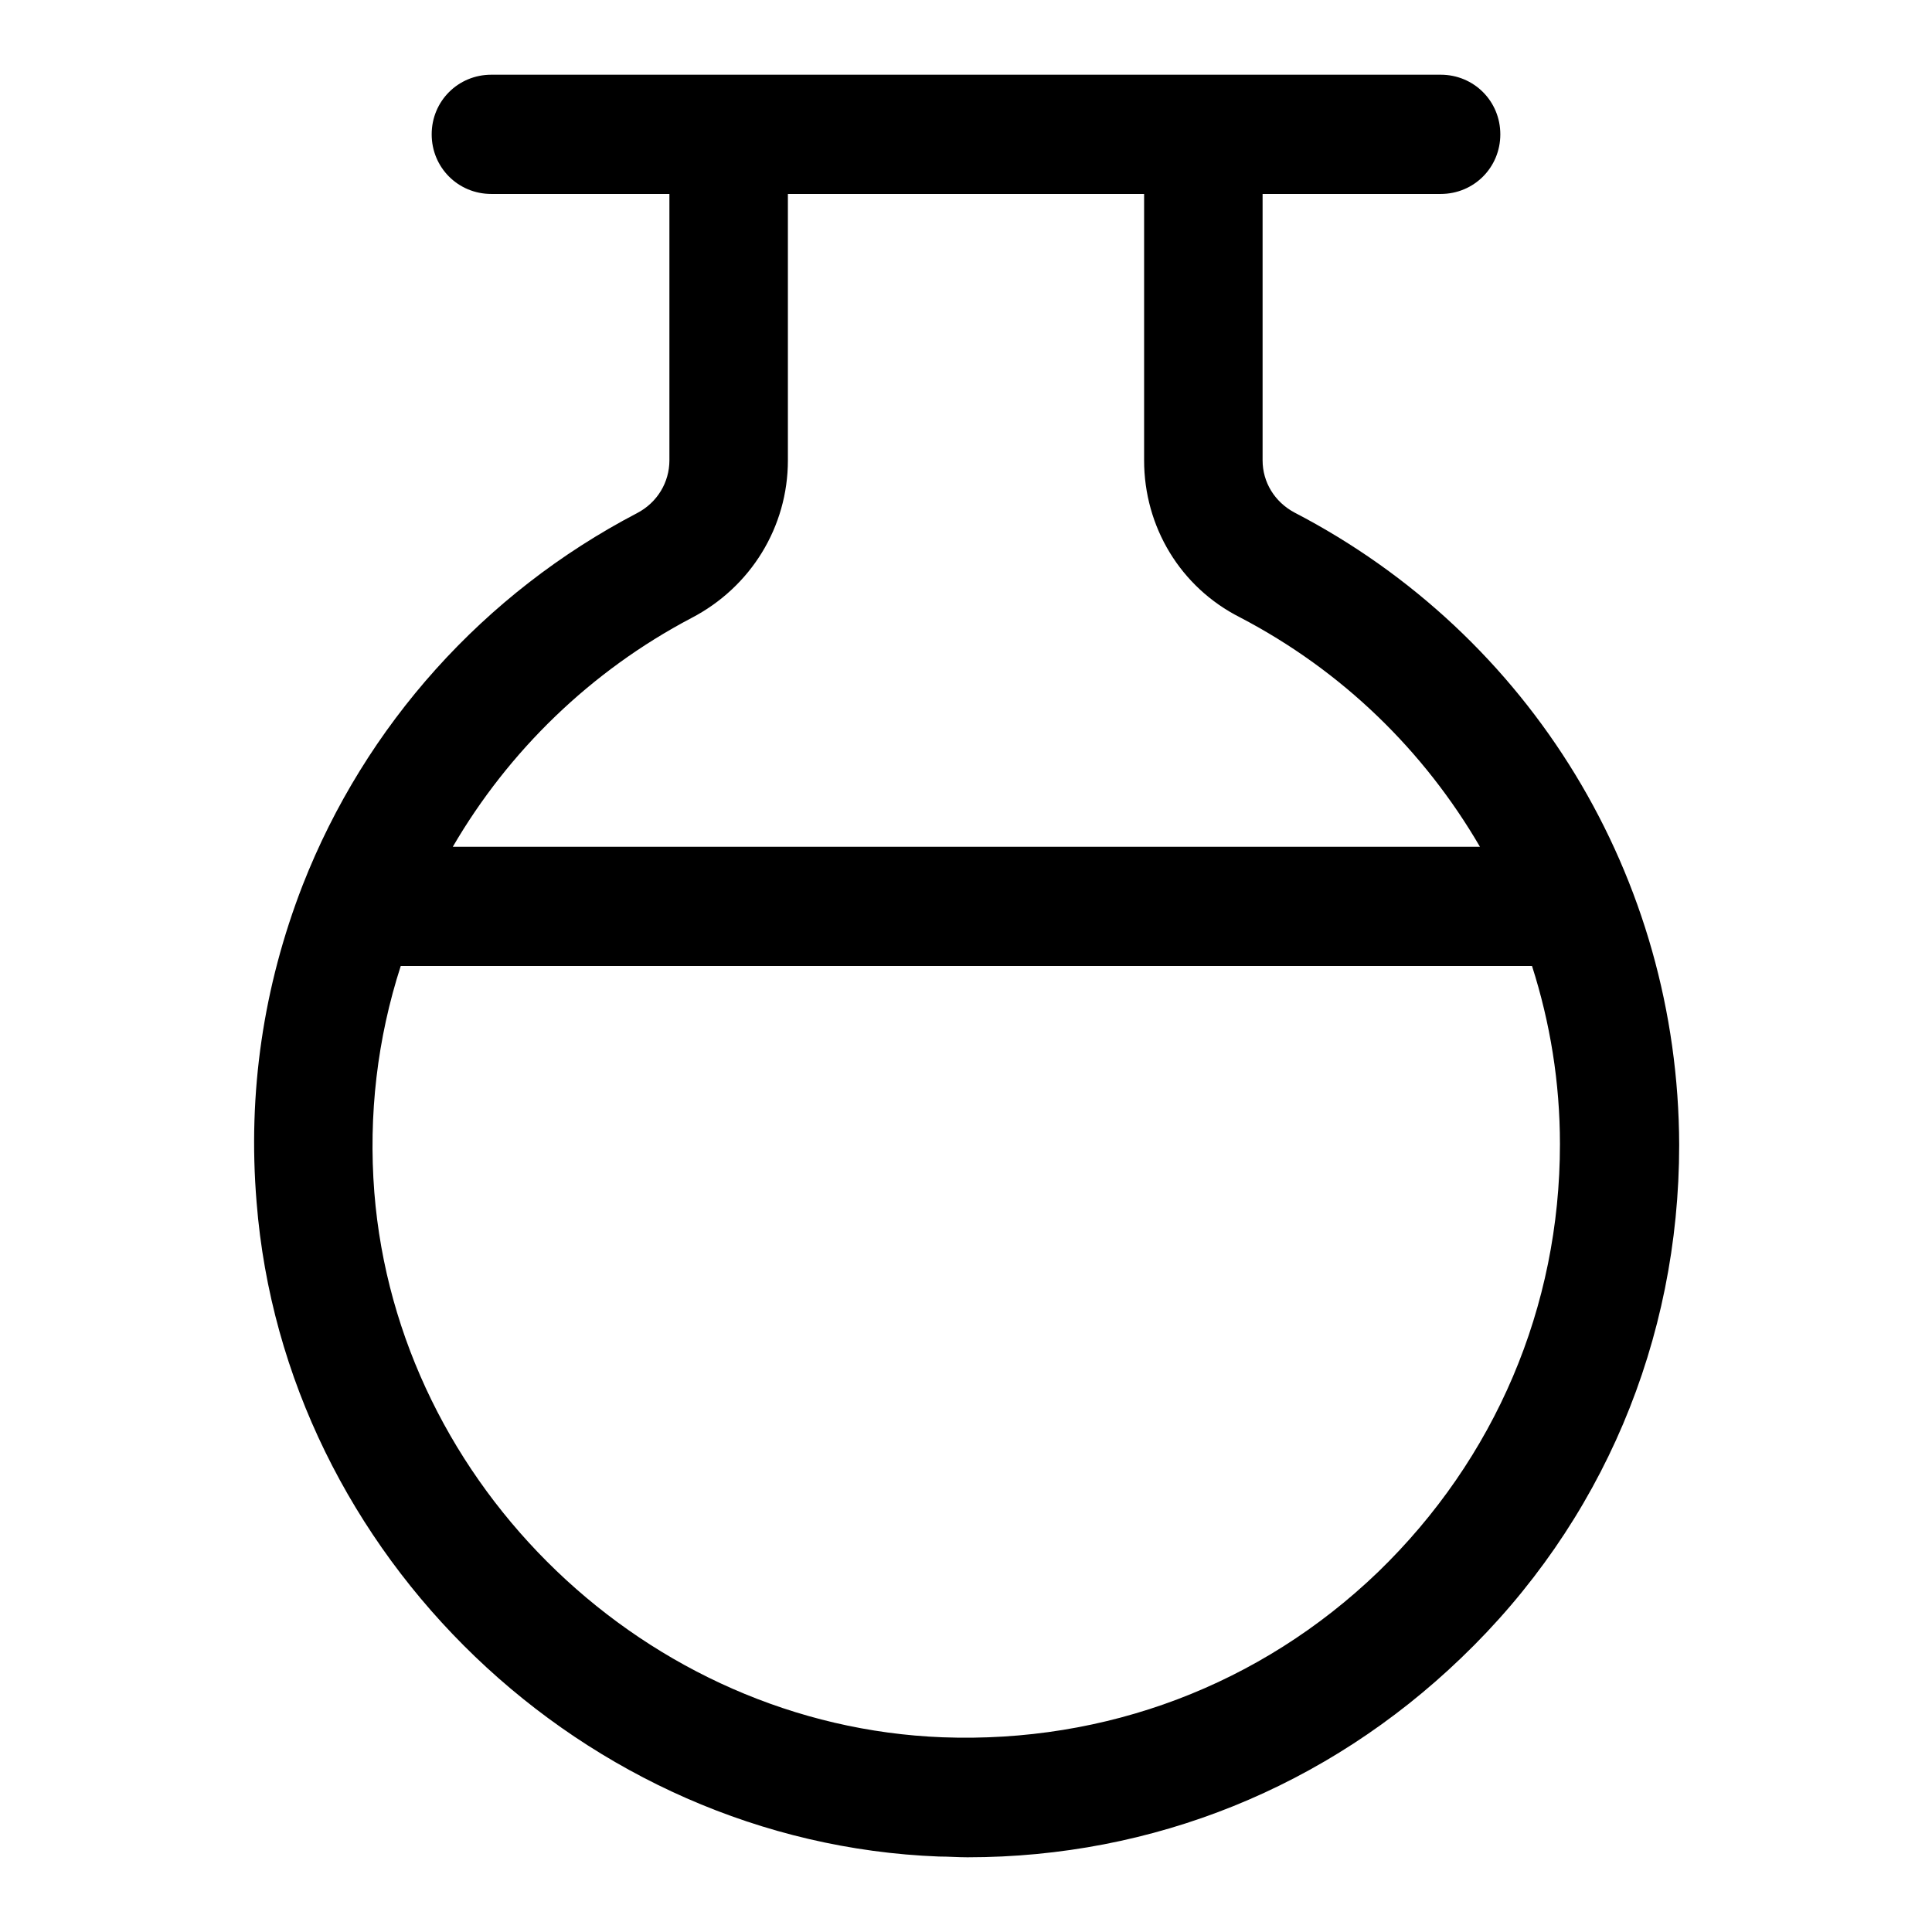
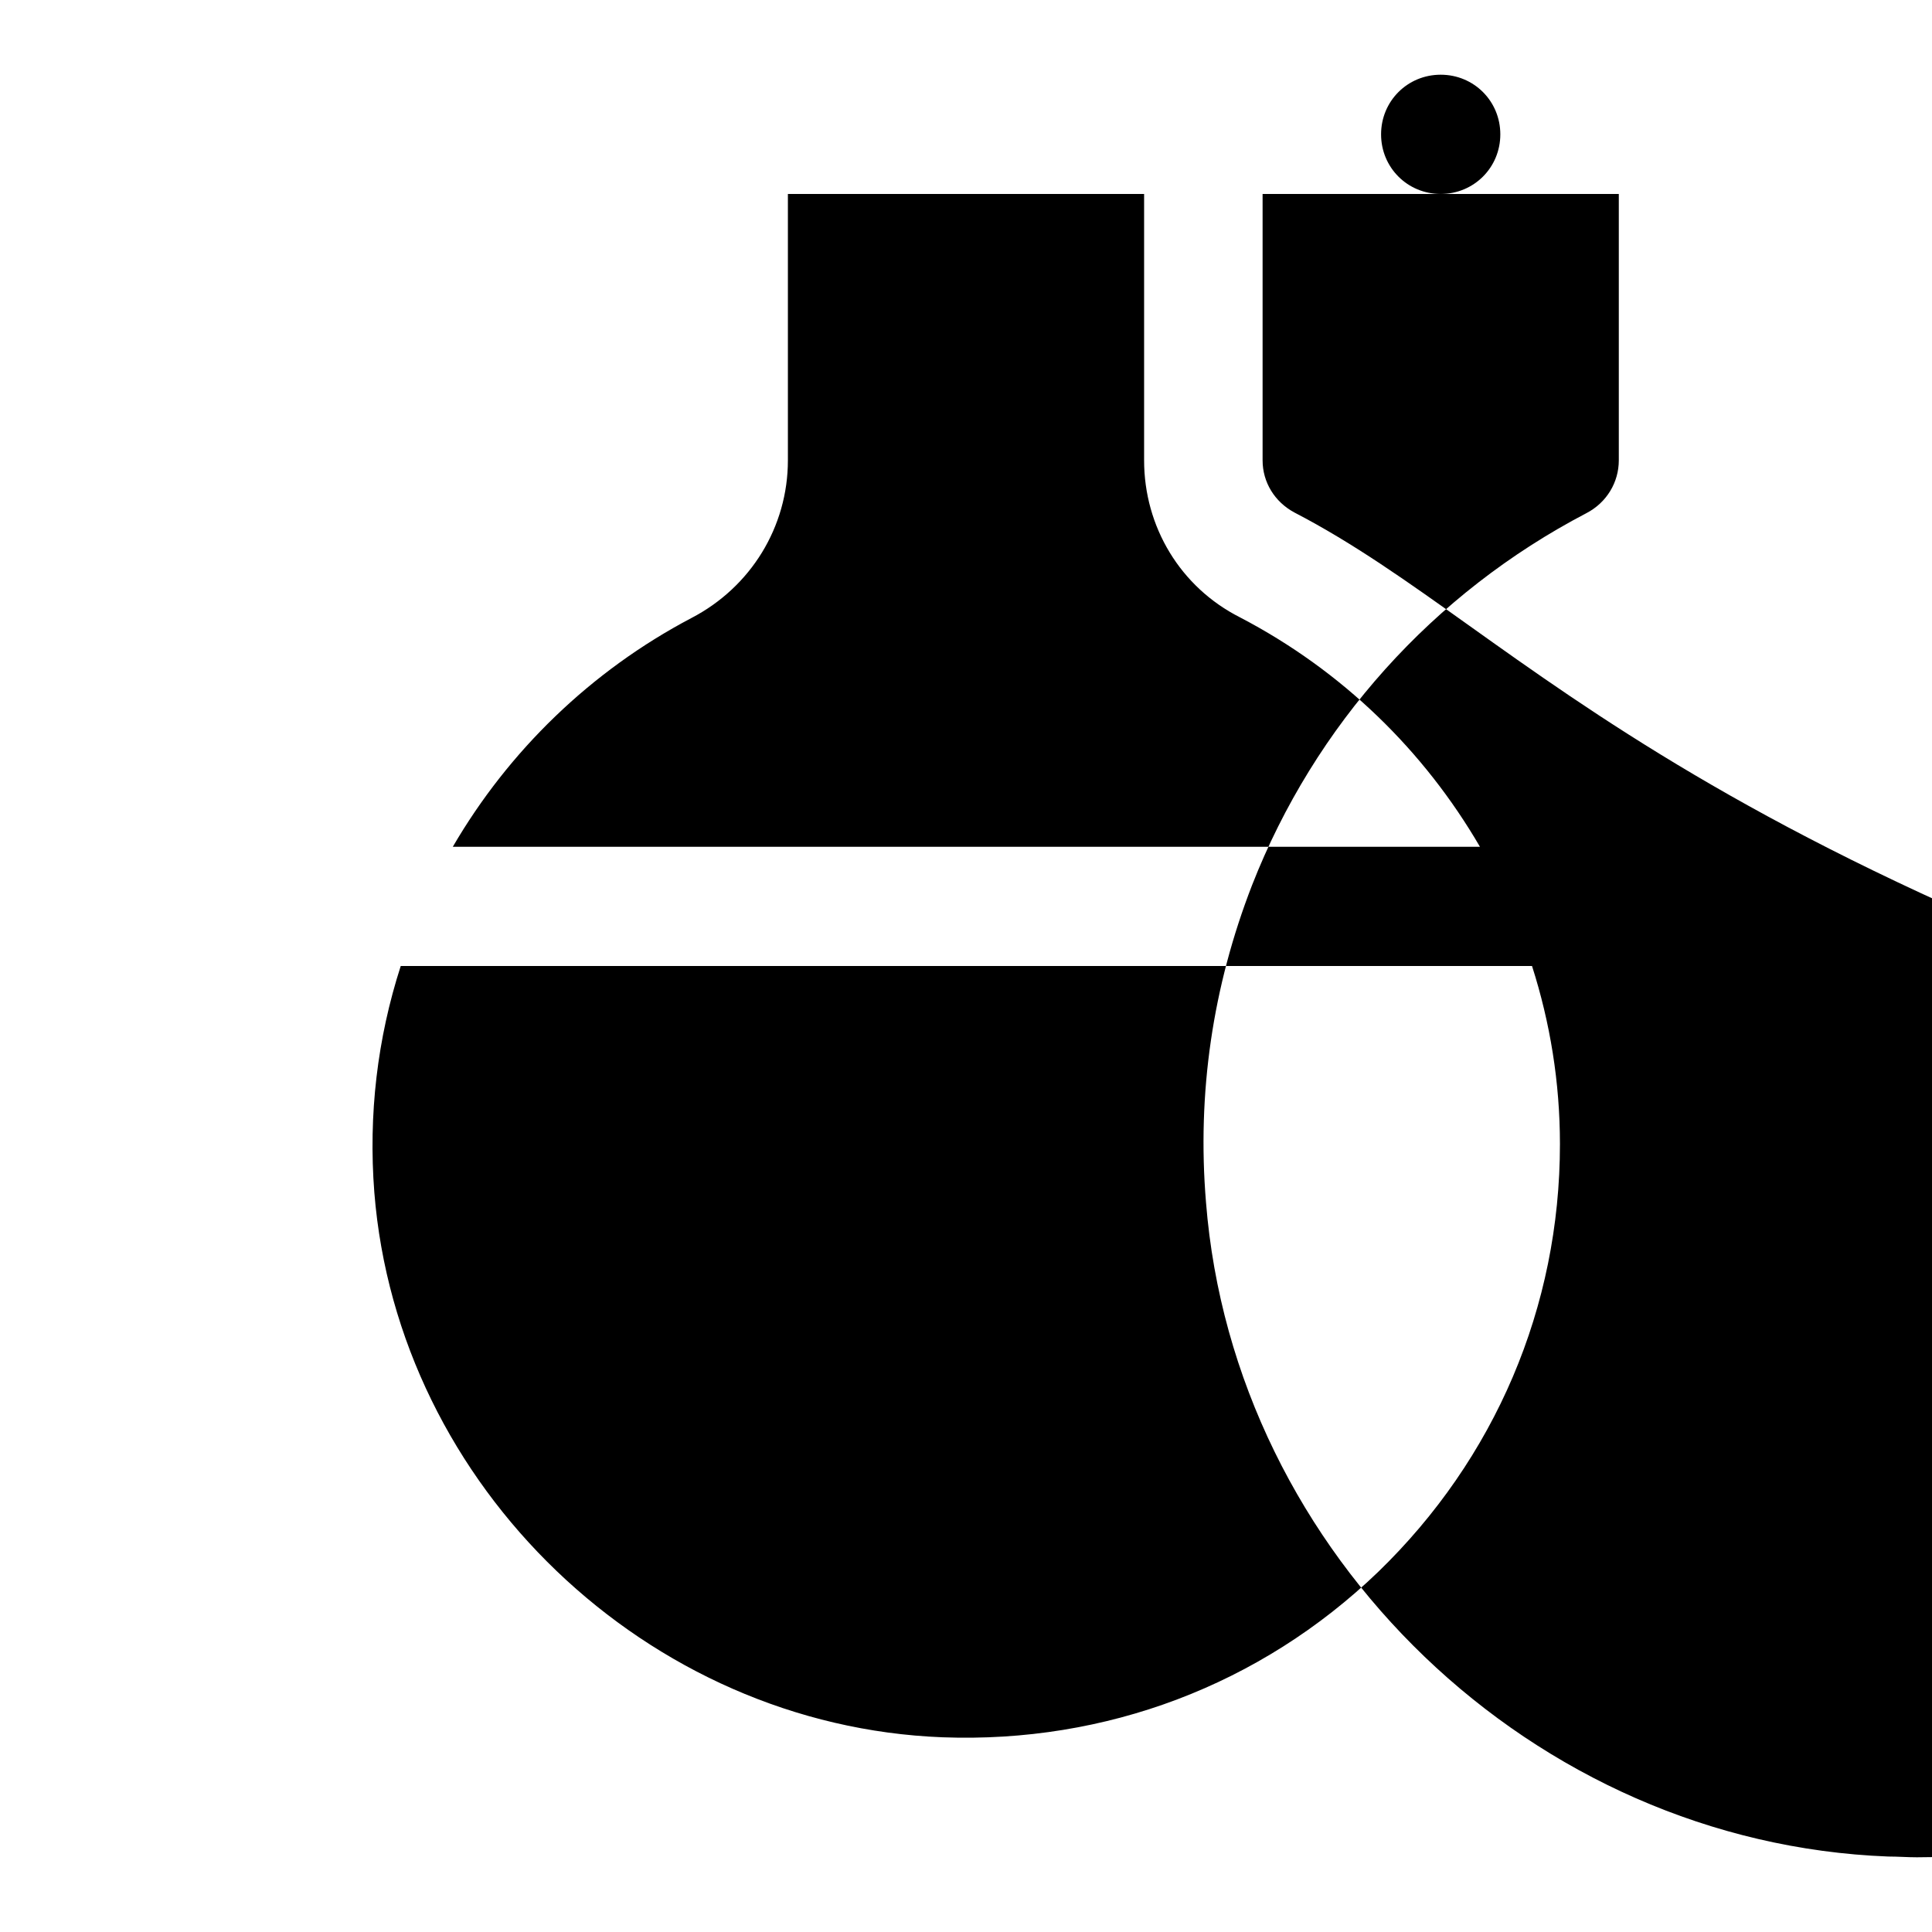
<svg xmlns="http://www.w3.org/2000/svg" version="1.1" x="0px" y="0px" viewBox="0 0 256 256" enable-background="new 0 0 256 256" xml:space="preserve">
  <g>
-     <path fill="#000000" d="M171.5,67.9c-2.6-1.4-4.2-4-4.2-6.9V25.7h23.6c4.4,0,7.9-3.5,7.9-7.9c0-4.4-3.5-7.9-7.9-7.9H65.1 c-4.4,0-7.9,3.5-7.9,7.9c0,4.4,3.5,7.9,7.9,7.9h23.6V61c0,2.9-1.6,5.6-4.3,7c-20.3,10.6-36,28.1-44.3,49.3 c-5.2,13.4-7.3,27.5-6.1,42c3.7,46.8,43.4,84.9,90.4,86.7c1.3,0,2.5,0.1,3.8,0.1c24.6,0,47.6-9.3,65.4-26.4 c18.7-17.9,28.9-42.1,28.9-68C222.4,116.3,202.9,84.2,171.5,67.9L171.5,67.9z M91.6,81.9c7.9-4.1,12.8-12.1,12.8-20.9V25.7h47.2V61 c0,8.8,4.8,16.8,12.7,20.8c13.6,7.1,24.4,17.7,31.8,30.4H60C67.4,99.5,78.3,88.9,91.6,81.9z M182.6,208.3 c-15.6,15-36.1,22.7-57.7,21.9C85.8,228.7,52.7,197,49.6,158c-0.8-10.3,0.4-20.4,3.5-30H203c2.4,7.5,3.7,15.4,3.7,23.6 C206.7,173.2,198.1,193.3,182.6,208.3z" />
+     <path fill="#000000" d="M171.5,67.9c-2.6-1.4-4.2-4-4.2-6.9V25.7h23.6c4.4,0,7.9-3.5,7.9-7.9c0-4.4-3.5-7.9-7.9-7.9c-4.4,0-7.9,3.5-7.9,7.9c0,4.4,3.5,7.9,7.9,7.9h23.6V61c0,2.9-1.6,5.6-4.3,7c-20.3,10.6-36,28.1-44.3,49.3 c-5.2,13.4-7.3,27.5-6.1,42c3.7,46.8,43.4,84.9,90.4,86.7c1.3,0,2.5,0.1,3.8,0.1c24.6,0,47.6-9.3,65.4-26.4 c18.7-17.9,28.9-42.1,28.9-68C222.4,116.3,202.9,84.2,171.5,67.9L171.5,67.9z M91.6,81.9c7.9-4.1,12.8-12.1,12.8-20.9V25.7h47.2V61 c0,8.8,4.8,16.8,12.7,20.8c13.6,7.1,24.4,17.7,31.8,30.4H60C67.4,99.5,78.3,88.9,91.6,81.9z M182.6,208.3 c-15.6,15-36.1,22.7-57.7,21.9C85.8,228.7,52.7,197,49.6,158c-0.8-10.3,0.4-20.4,3.5-30H203c2.4,7.5,3.7,15.4,3.7,23.6 C206.7,173.2,198.1,193.3,182.6,208.3z" />
  </g>
</svg>